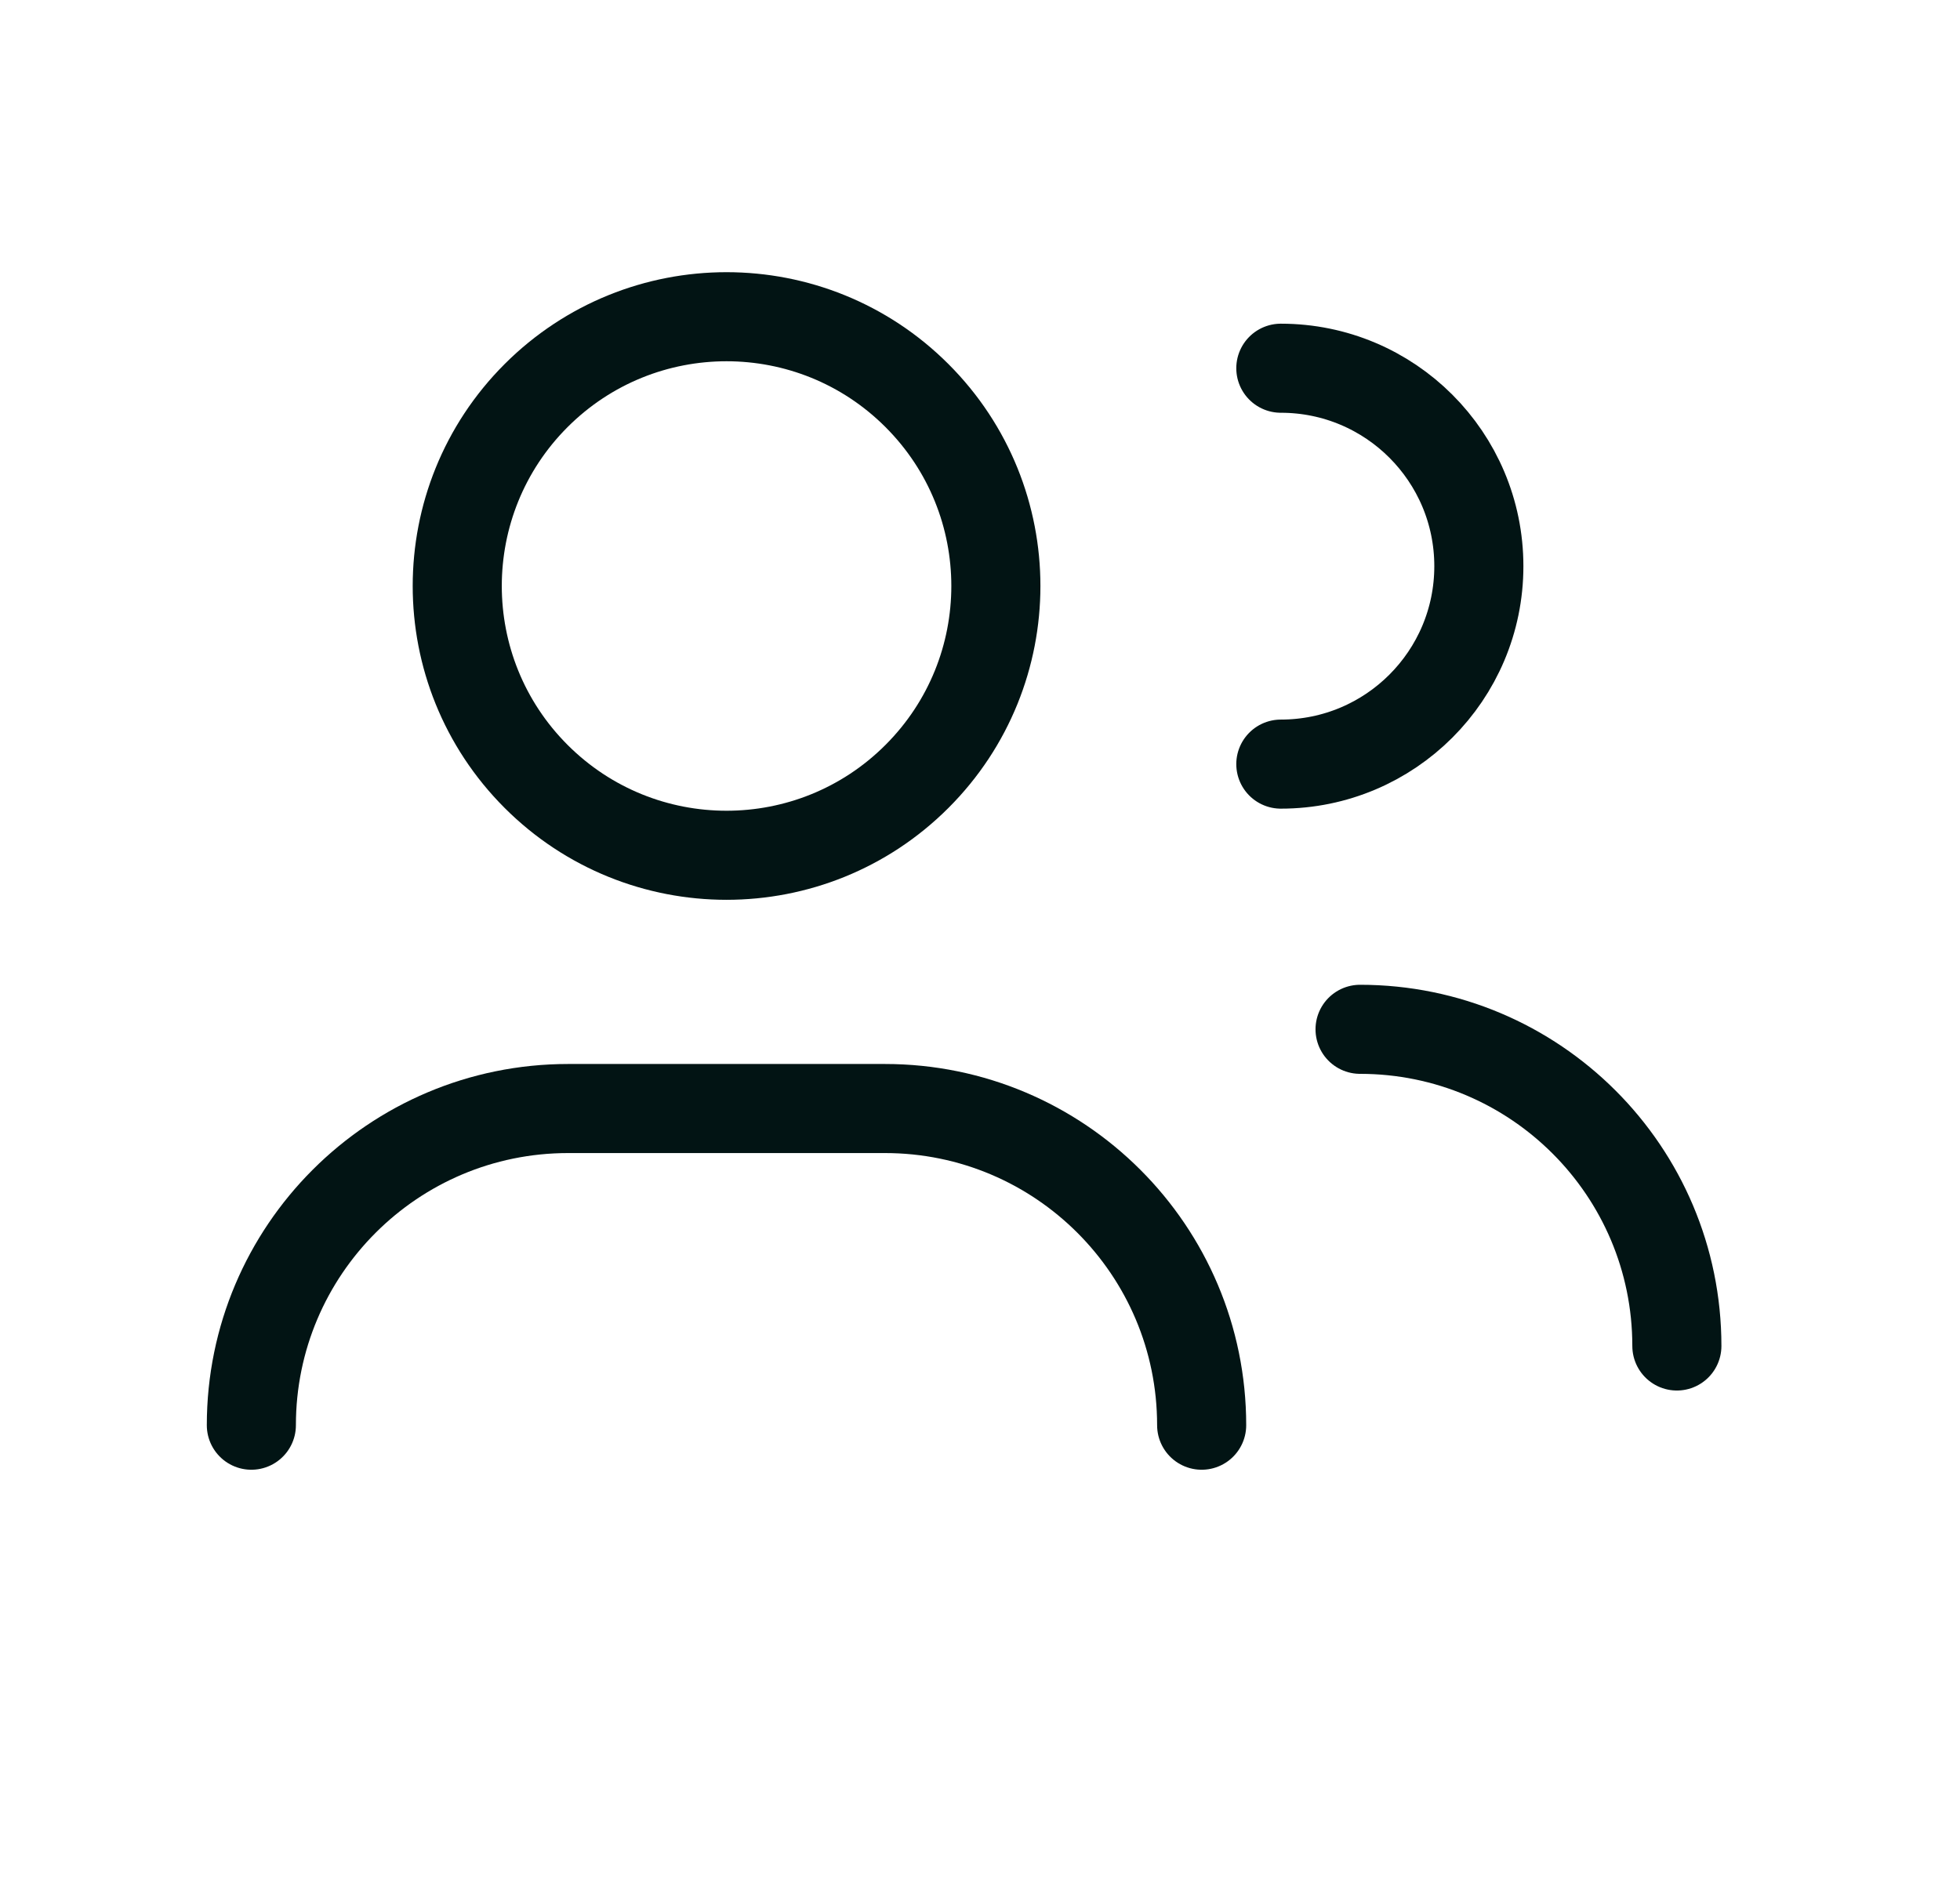
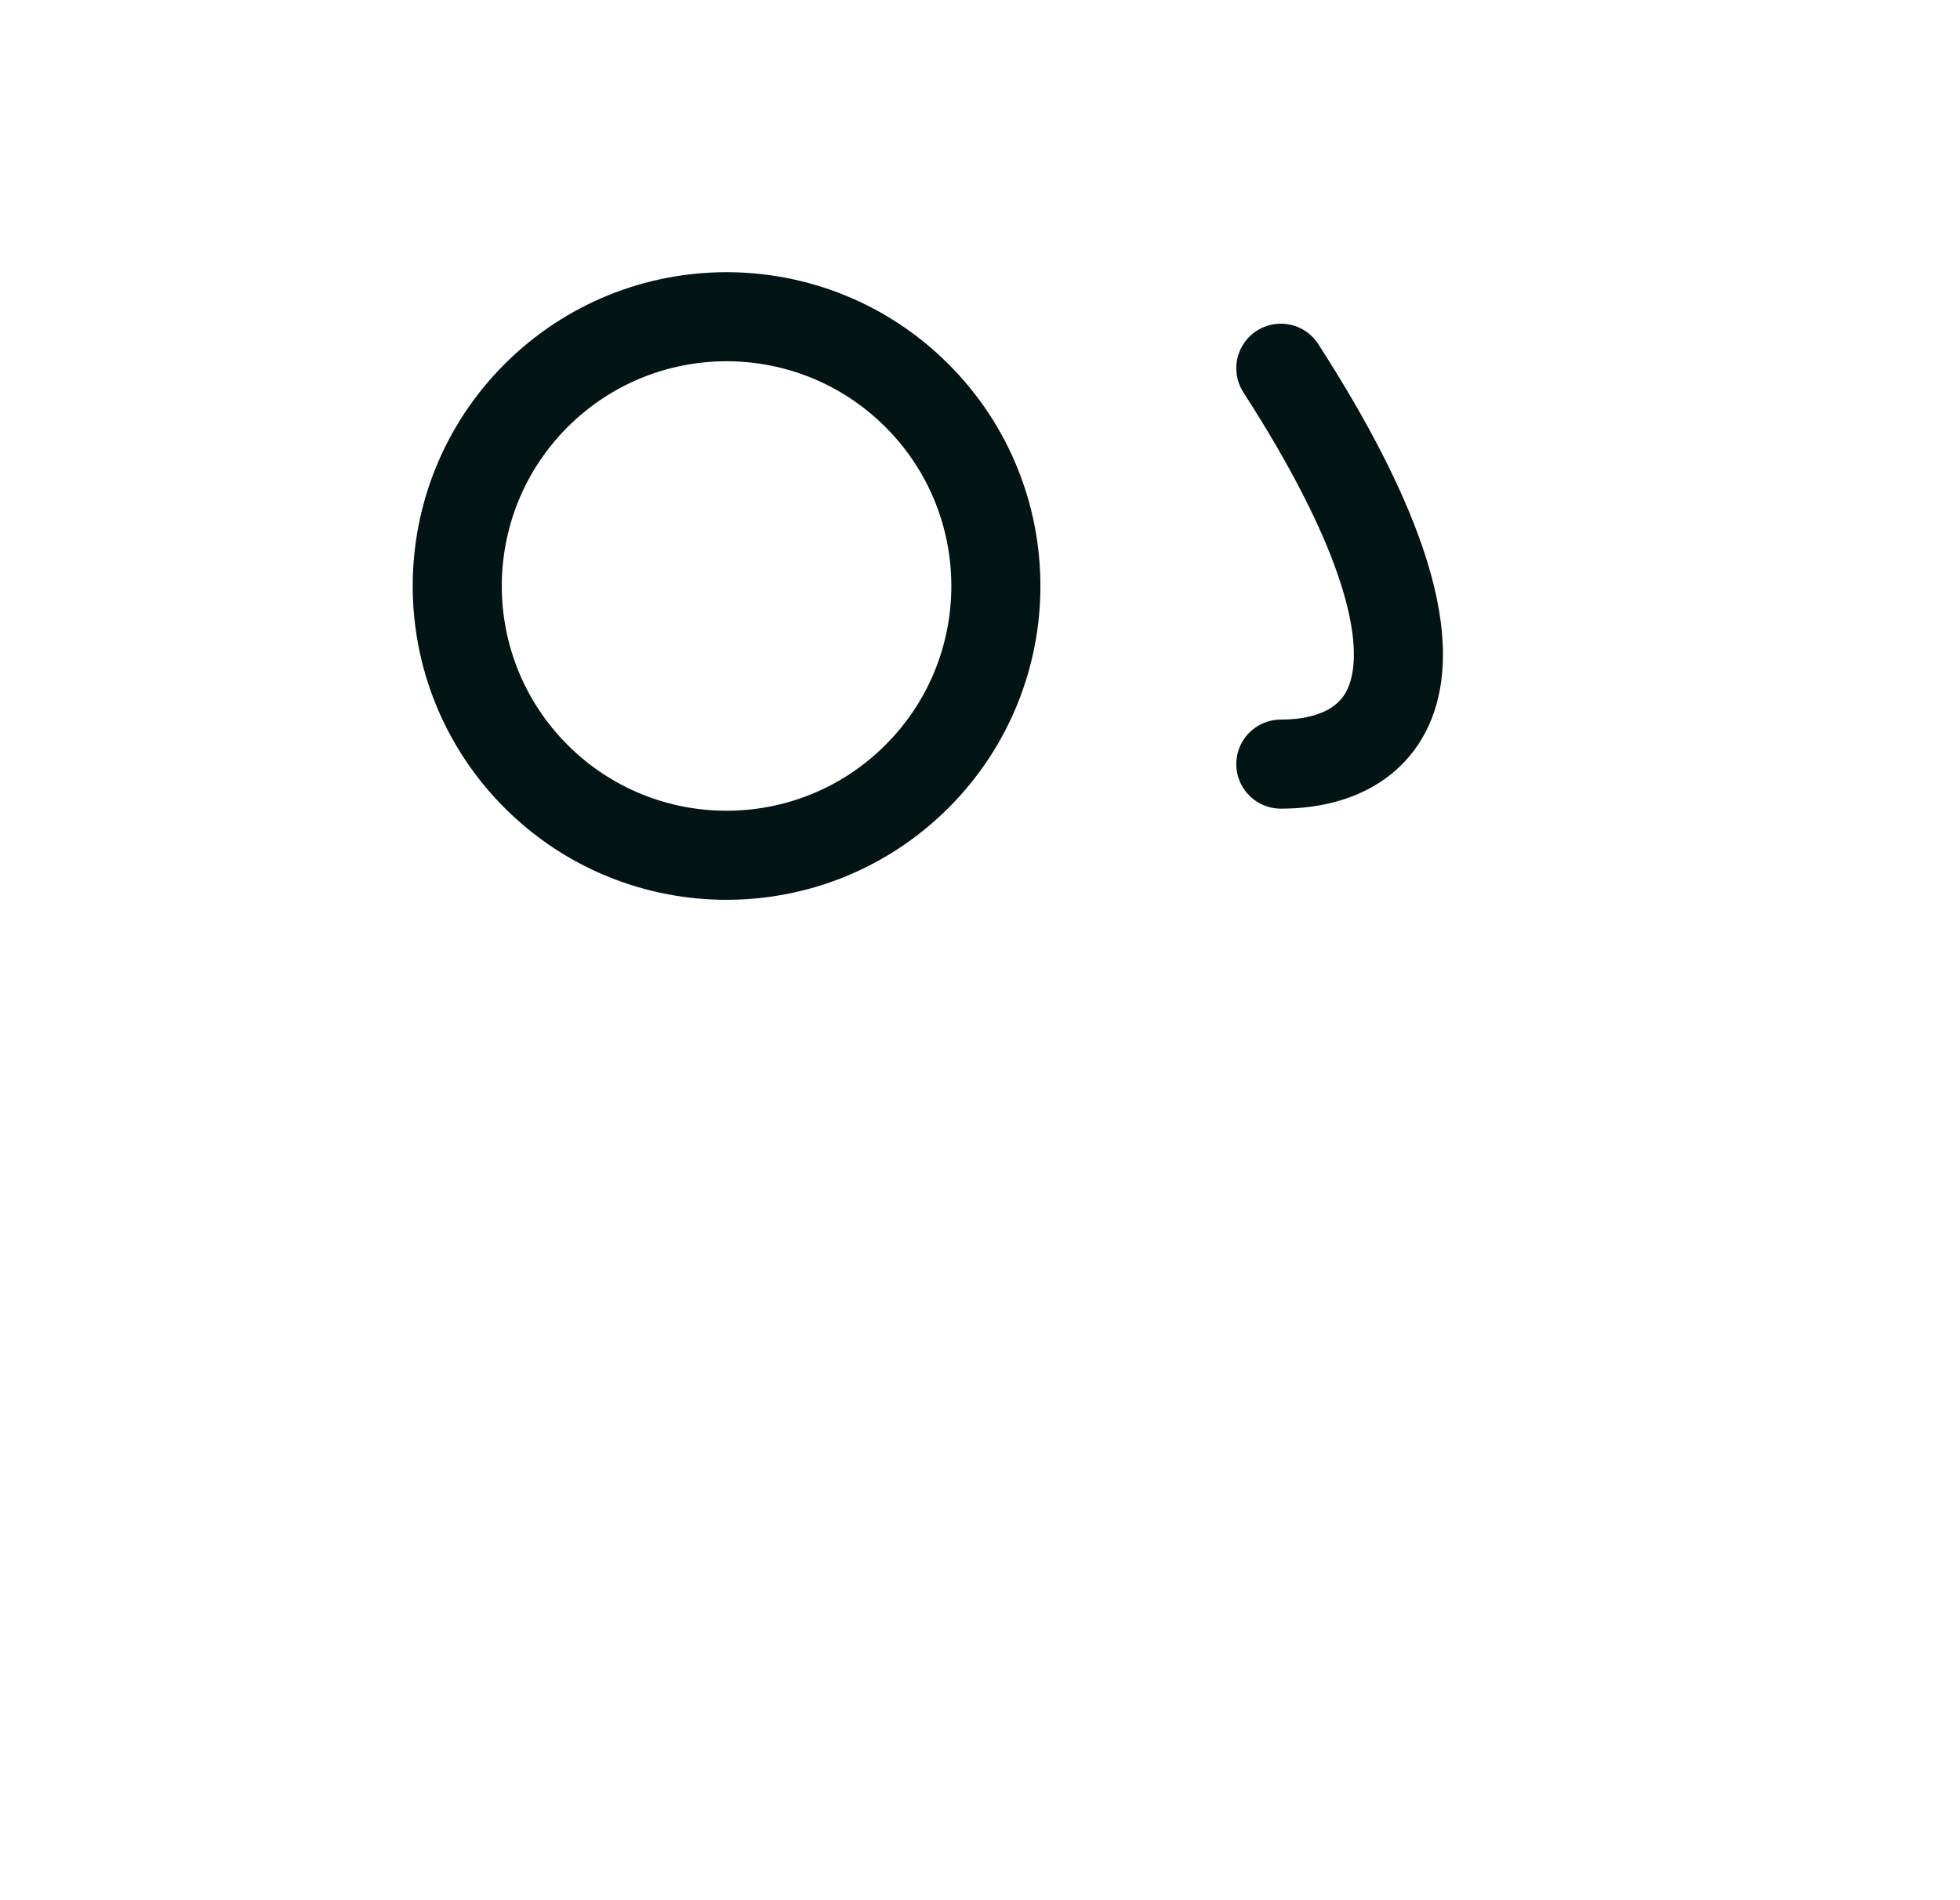
<svg xmlns="http://www.w3.org/2000/svg" fill="none" viewBox="0 0 33 32" height="32" width="33">
-   <path stroke-linejoin="round" stroke-linecap="round" stroke-width="1.5" stroke="#021414" d="M4.232 24.001C4.232 21.056 6.62 18.668 9.566 18.668H14.899C17.844 18.668 20.232 21.056 20.232 24.001" />
-   <path stroke-linejoin="round" stroke-linecap="round" stroke-width="1.5" stroke="#021414" d="M21.565 6.201C23.407 6.201 24.899 7.693 24.899 9.535C24.899 11.376 23.407 12.868 21.565 12.868" />
+   <path stroke-linejoin="round" stroke-linecap="round" stroke-width="1.5" stroke="#021414" d="M21.565 6.201C24.899 11.376 23.407 12.868 21.565 12.868" />
  <path stroke-linejoin="round" stroke-linecap="round" stroke-width="1.5" stroke="#021414" d="M15.439 6.662C17.21 8.433 17.21 11.304 15.439 13.075C13.668 14.846 10.797 14.846 9.026 13.075C7.256 11.304 7.256 8.433 9.026 6.662C10.797 4.891 13.668 4.891 15.439 6.662" />
-   <path stroke-linejoin="round" stroke-linecap="round" stroke-width="1.5" stroke="#021414" d="M22.899 17.334C25.845 17.334 28.233 19.722 28.233 22.667" />
</svg>